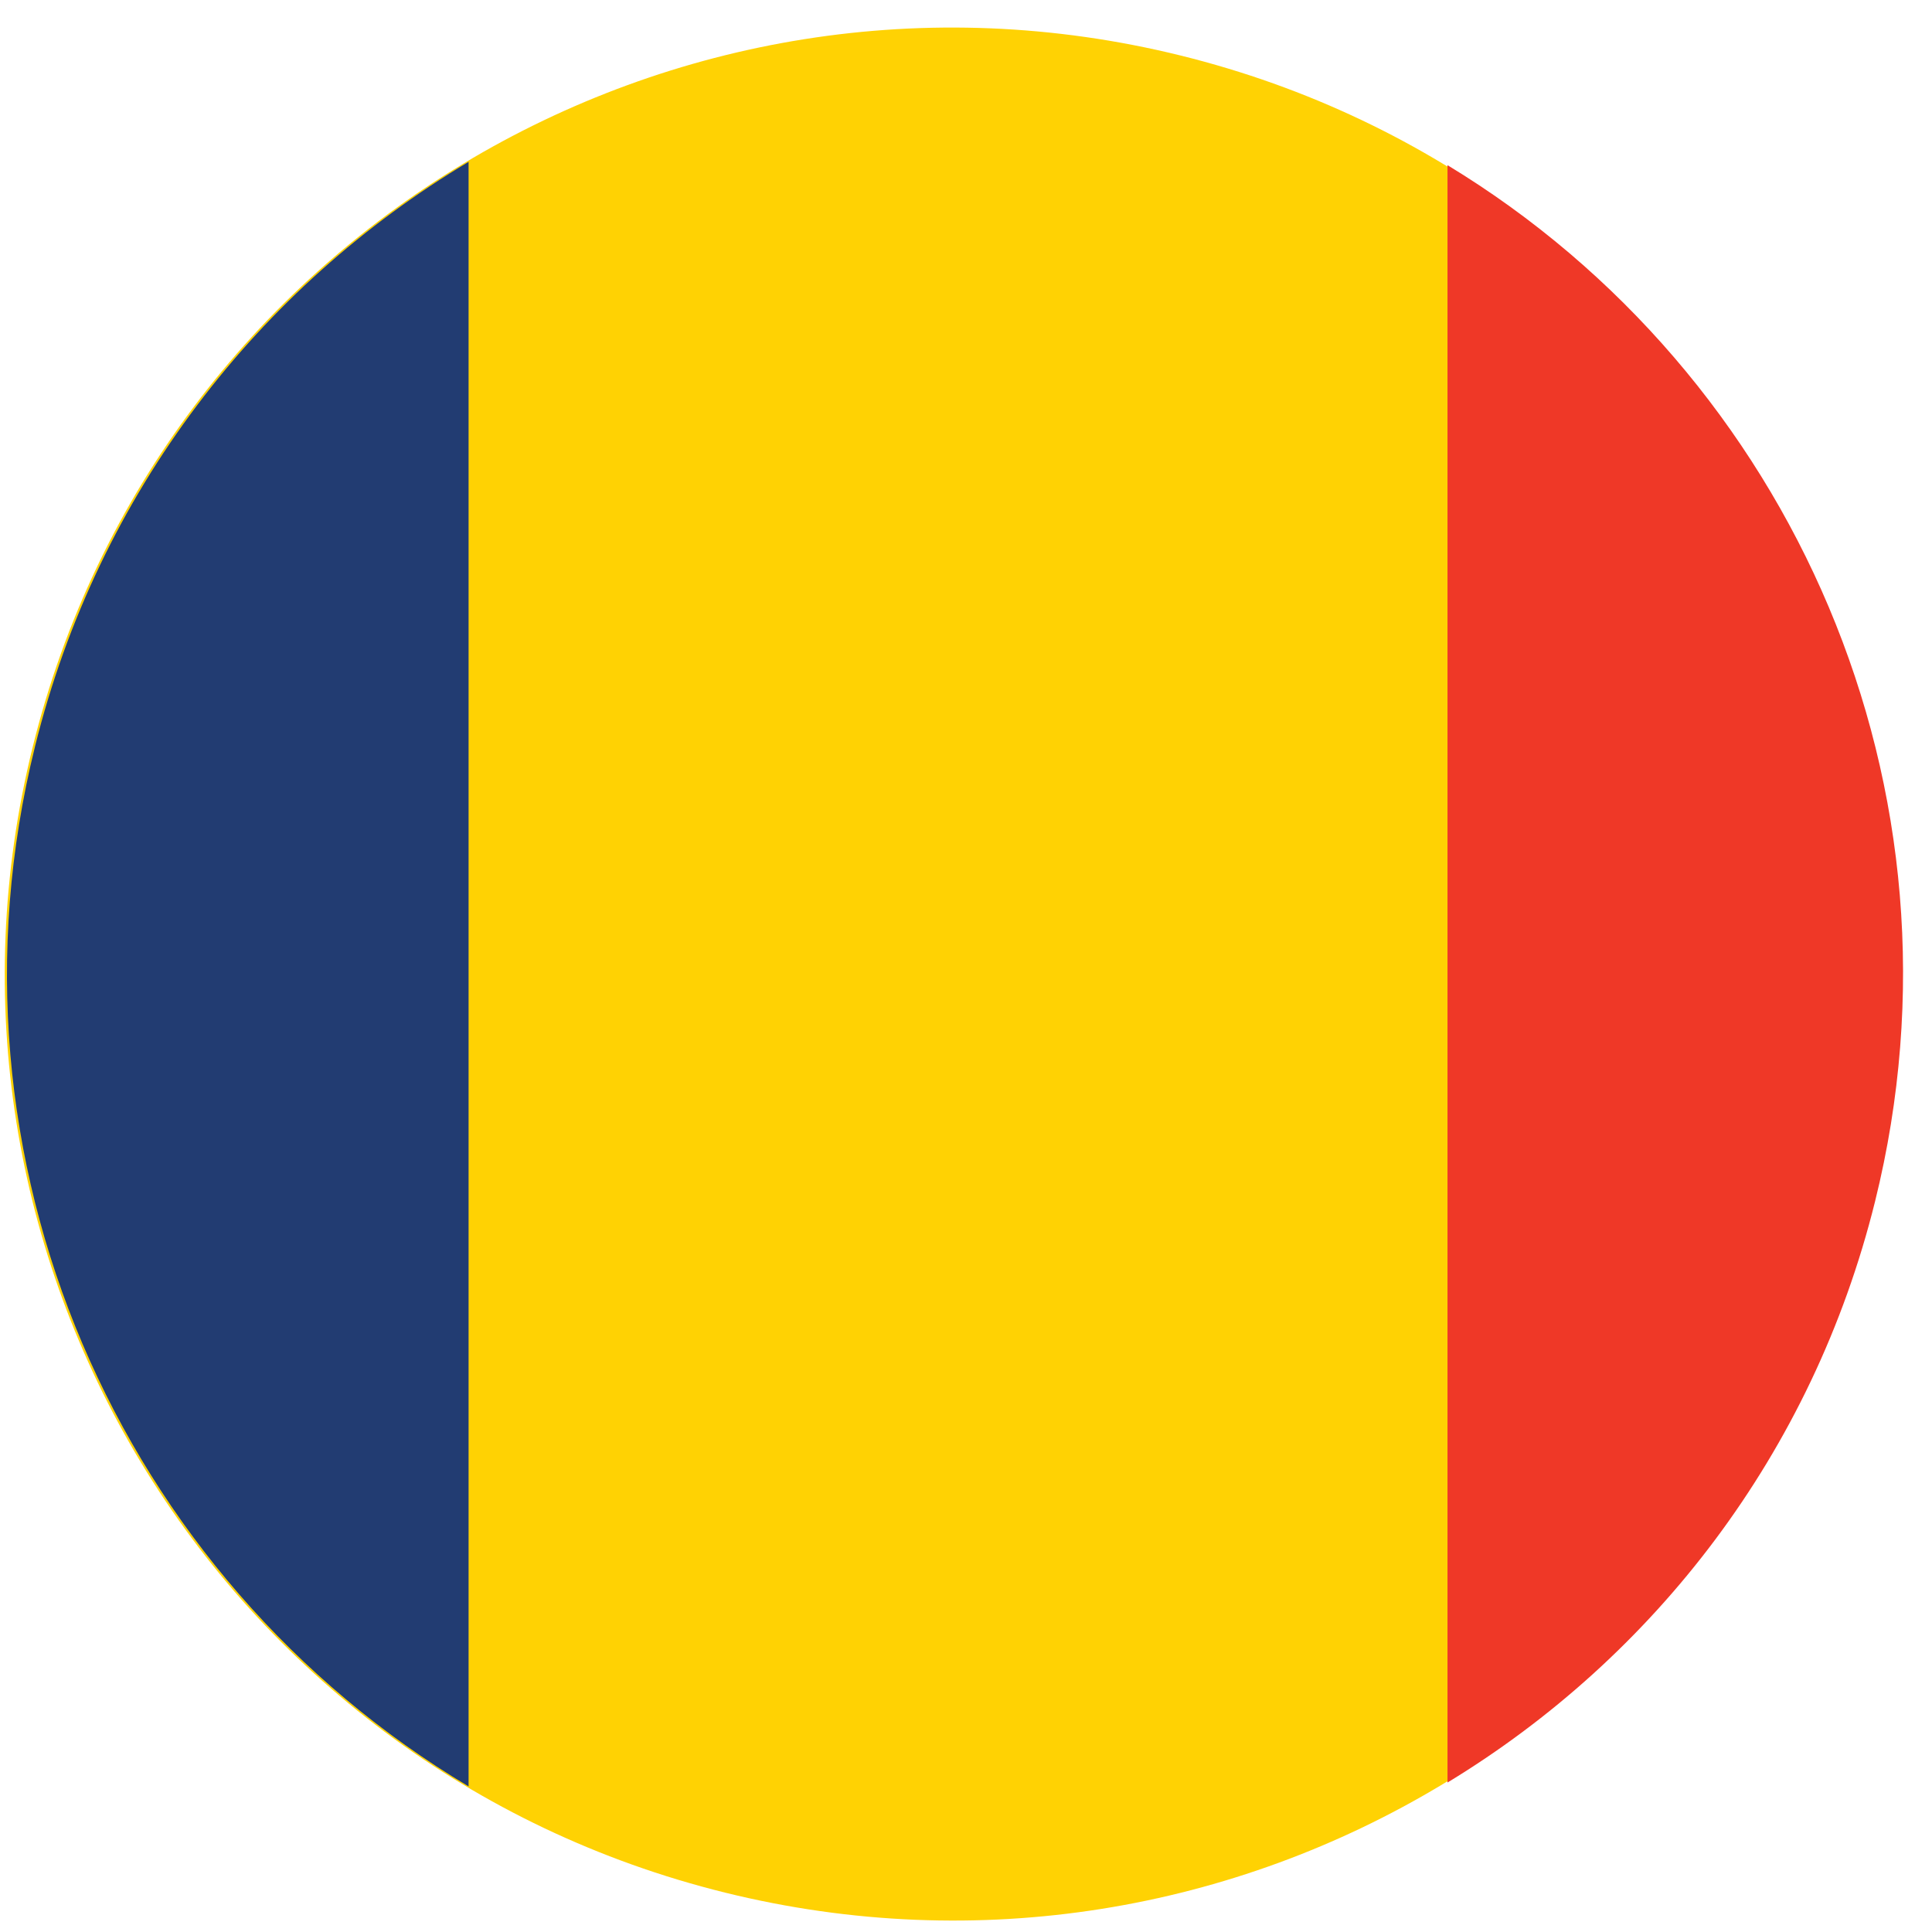
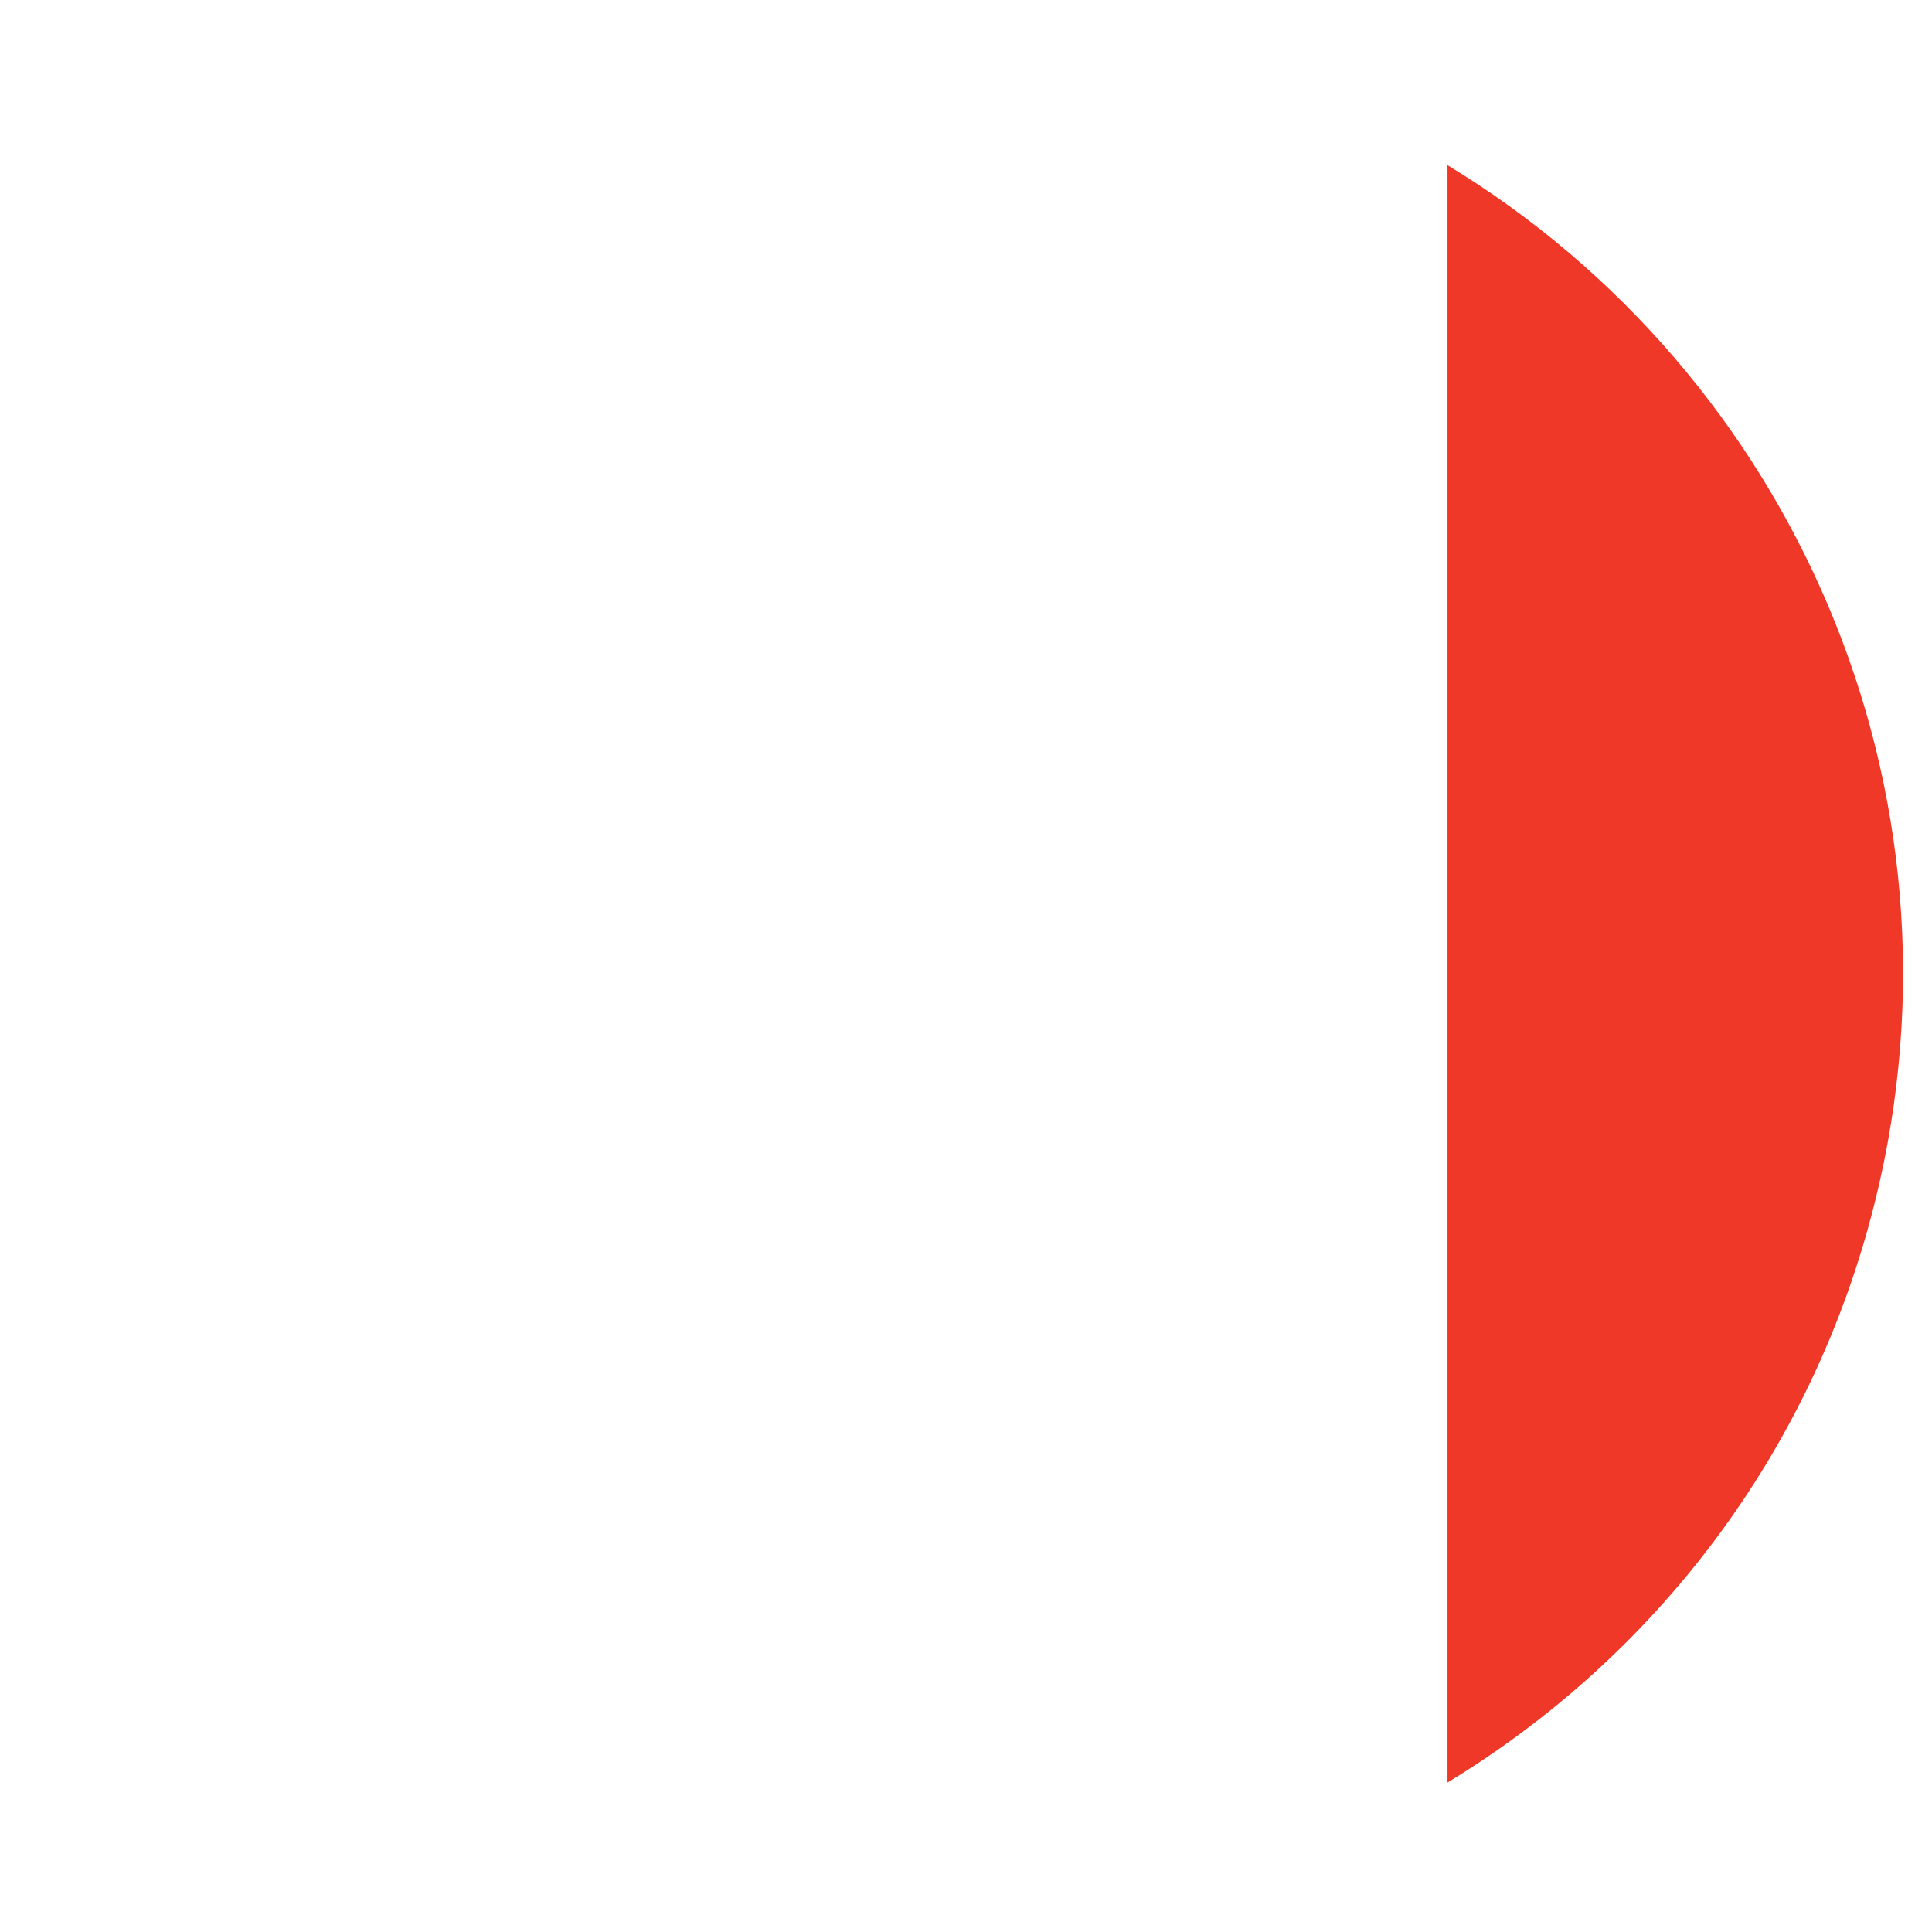
<svg xmlns="http://www.w3.org/2000/svg" width="63" height="63" viewBox="0 0 63 63" fill="none">
-   <path d="M1.068 24.349C5.168 7.801 21.926 -2.285 38.496 1.81C55.07 5.903 65.174 22.631 61.074 39.175C56.972 55.72 40.217 65.811 23.644 61.716C7.073 57.622 -3.036 40.893 1.068 24.349Z" fill="#FFD203" />
-   <path d="M1.14 24.349C-2.209 37.85 3.911 51.473 15.28 58.252V5.277C8.457 9.35 3.2 16.032 1.14 24.347" fill="#223C72" />
  <path d="M47.201 5.386V58.126C53.928 54.041 59.104 47.408 61.144 39.174C64.471 25.749 58.445 12.204 47.201 5.386Z" fill="#EF3827" />
</svg>